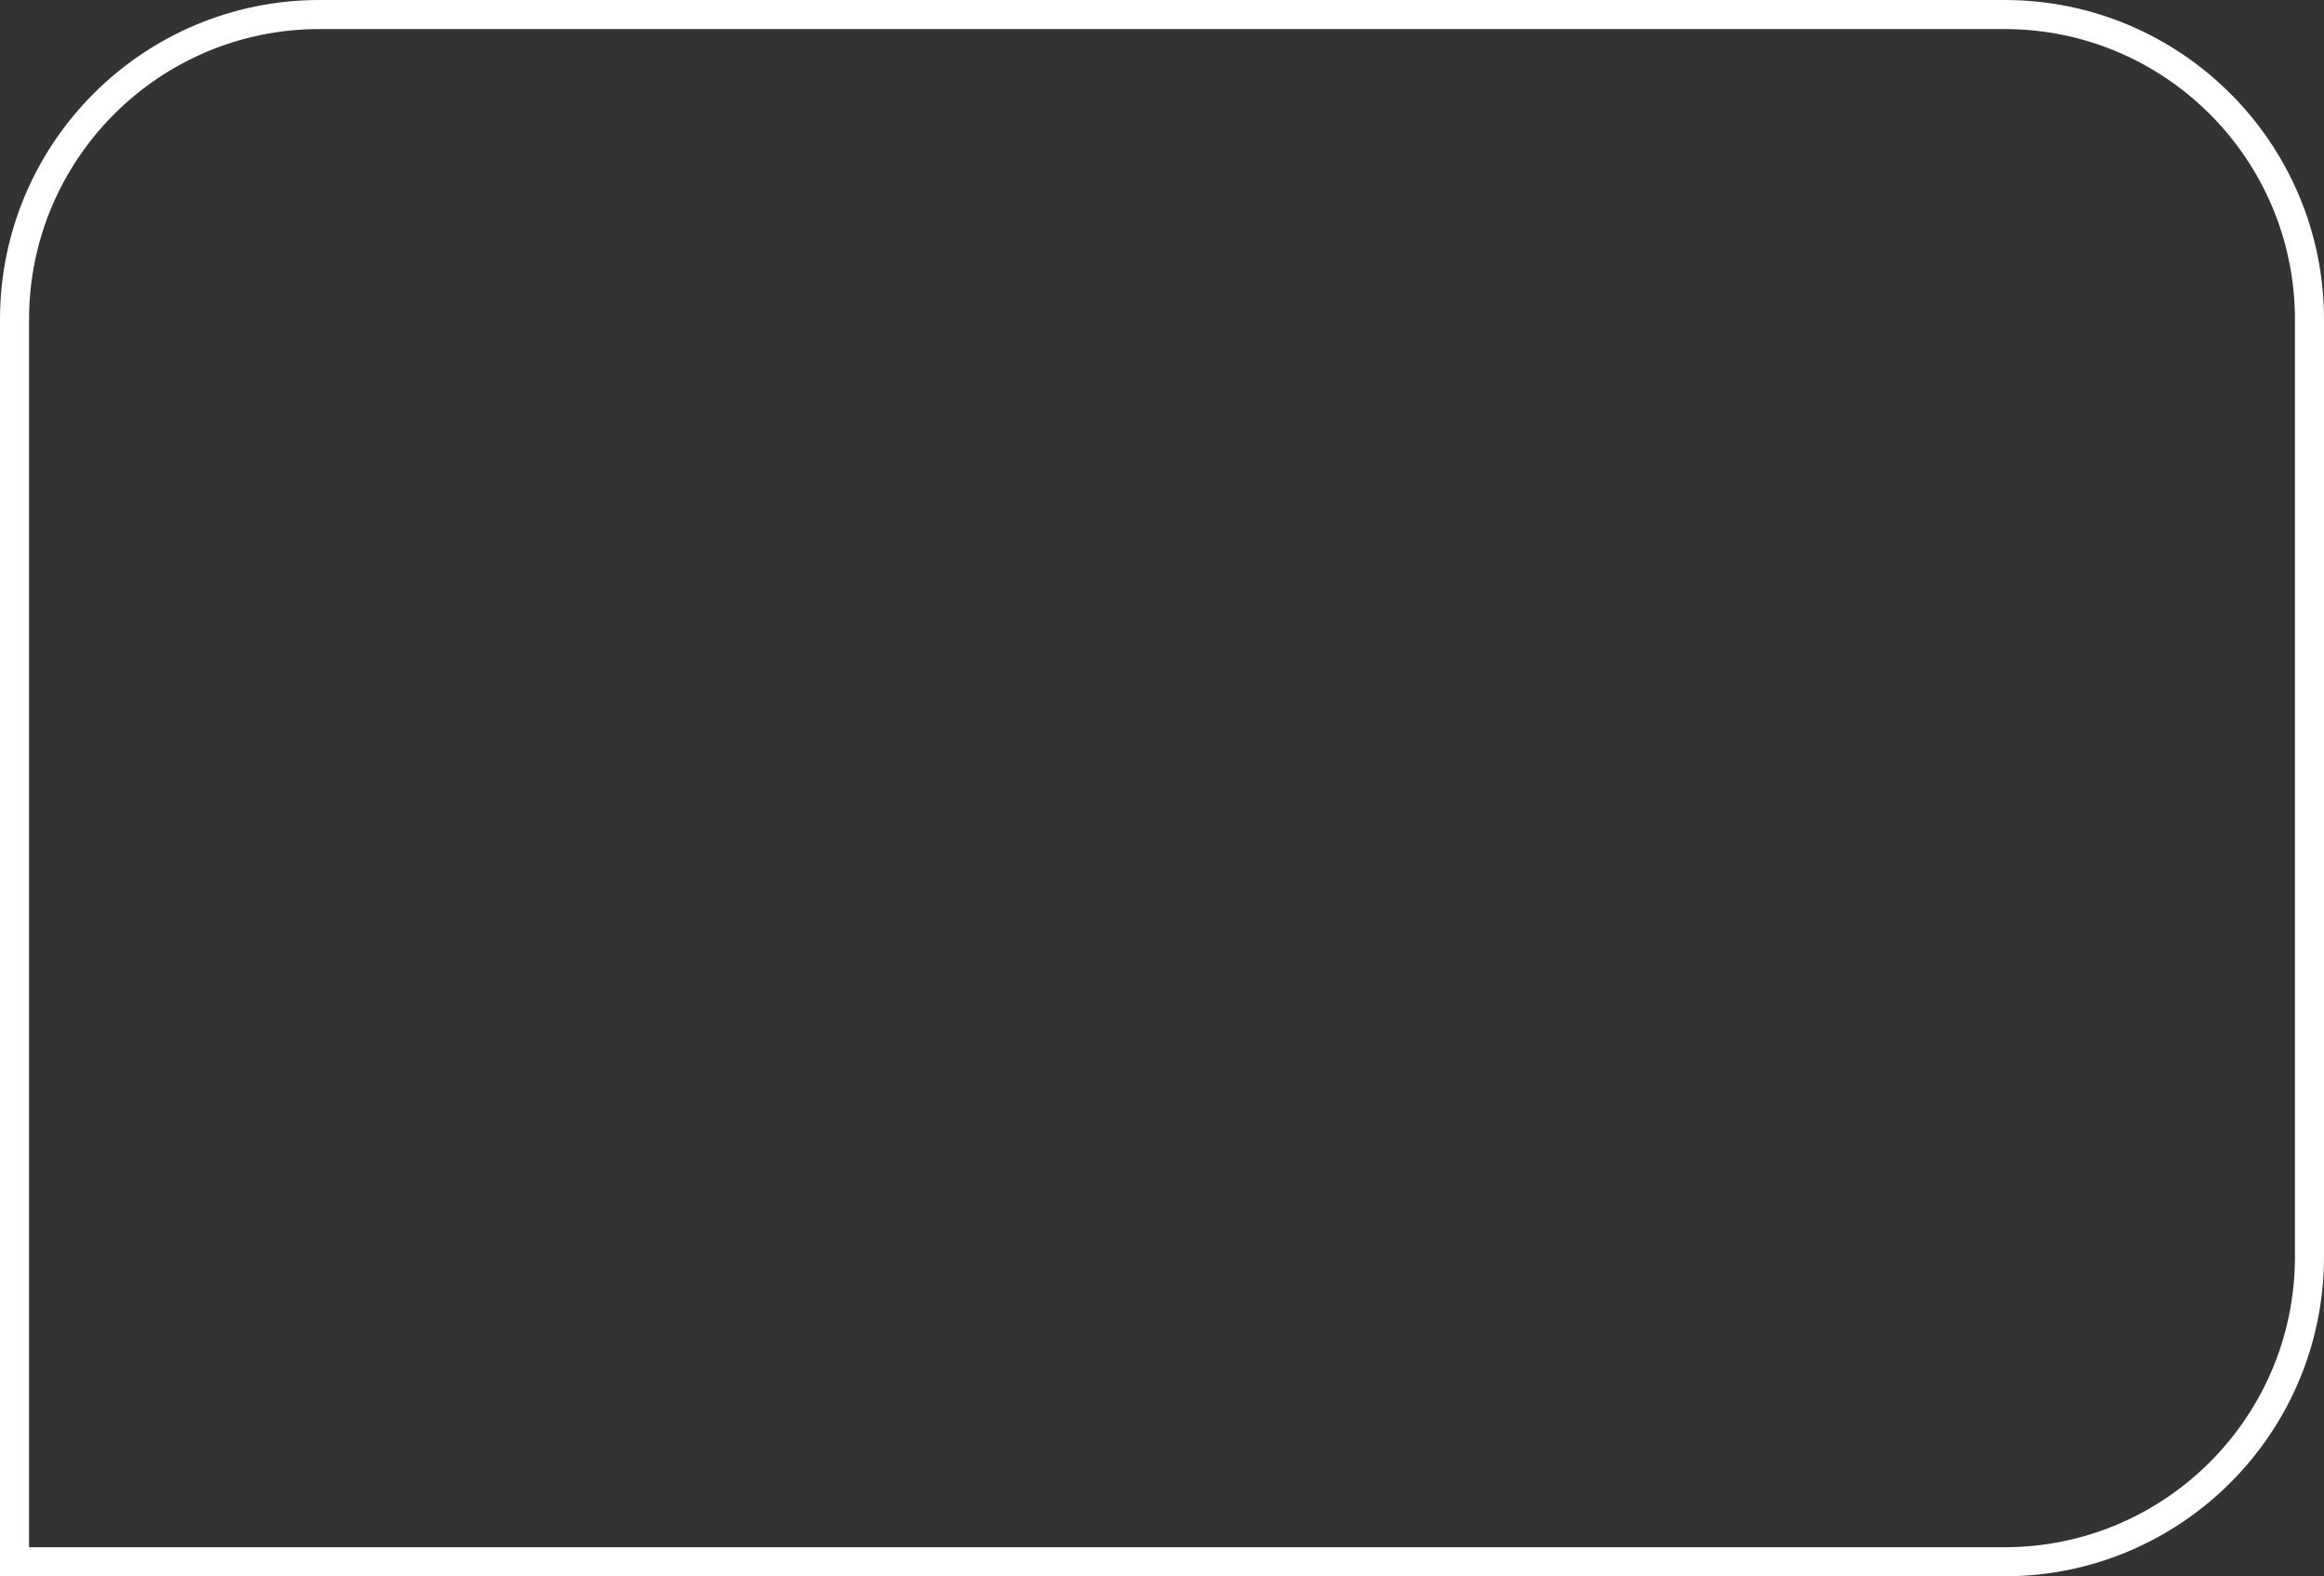
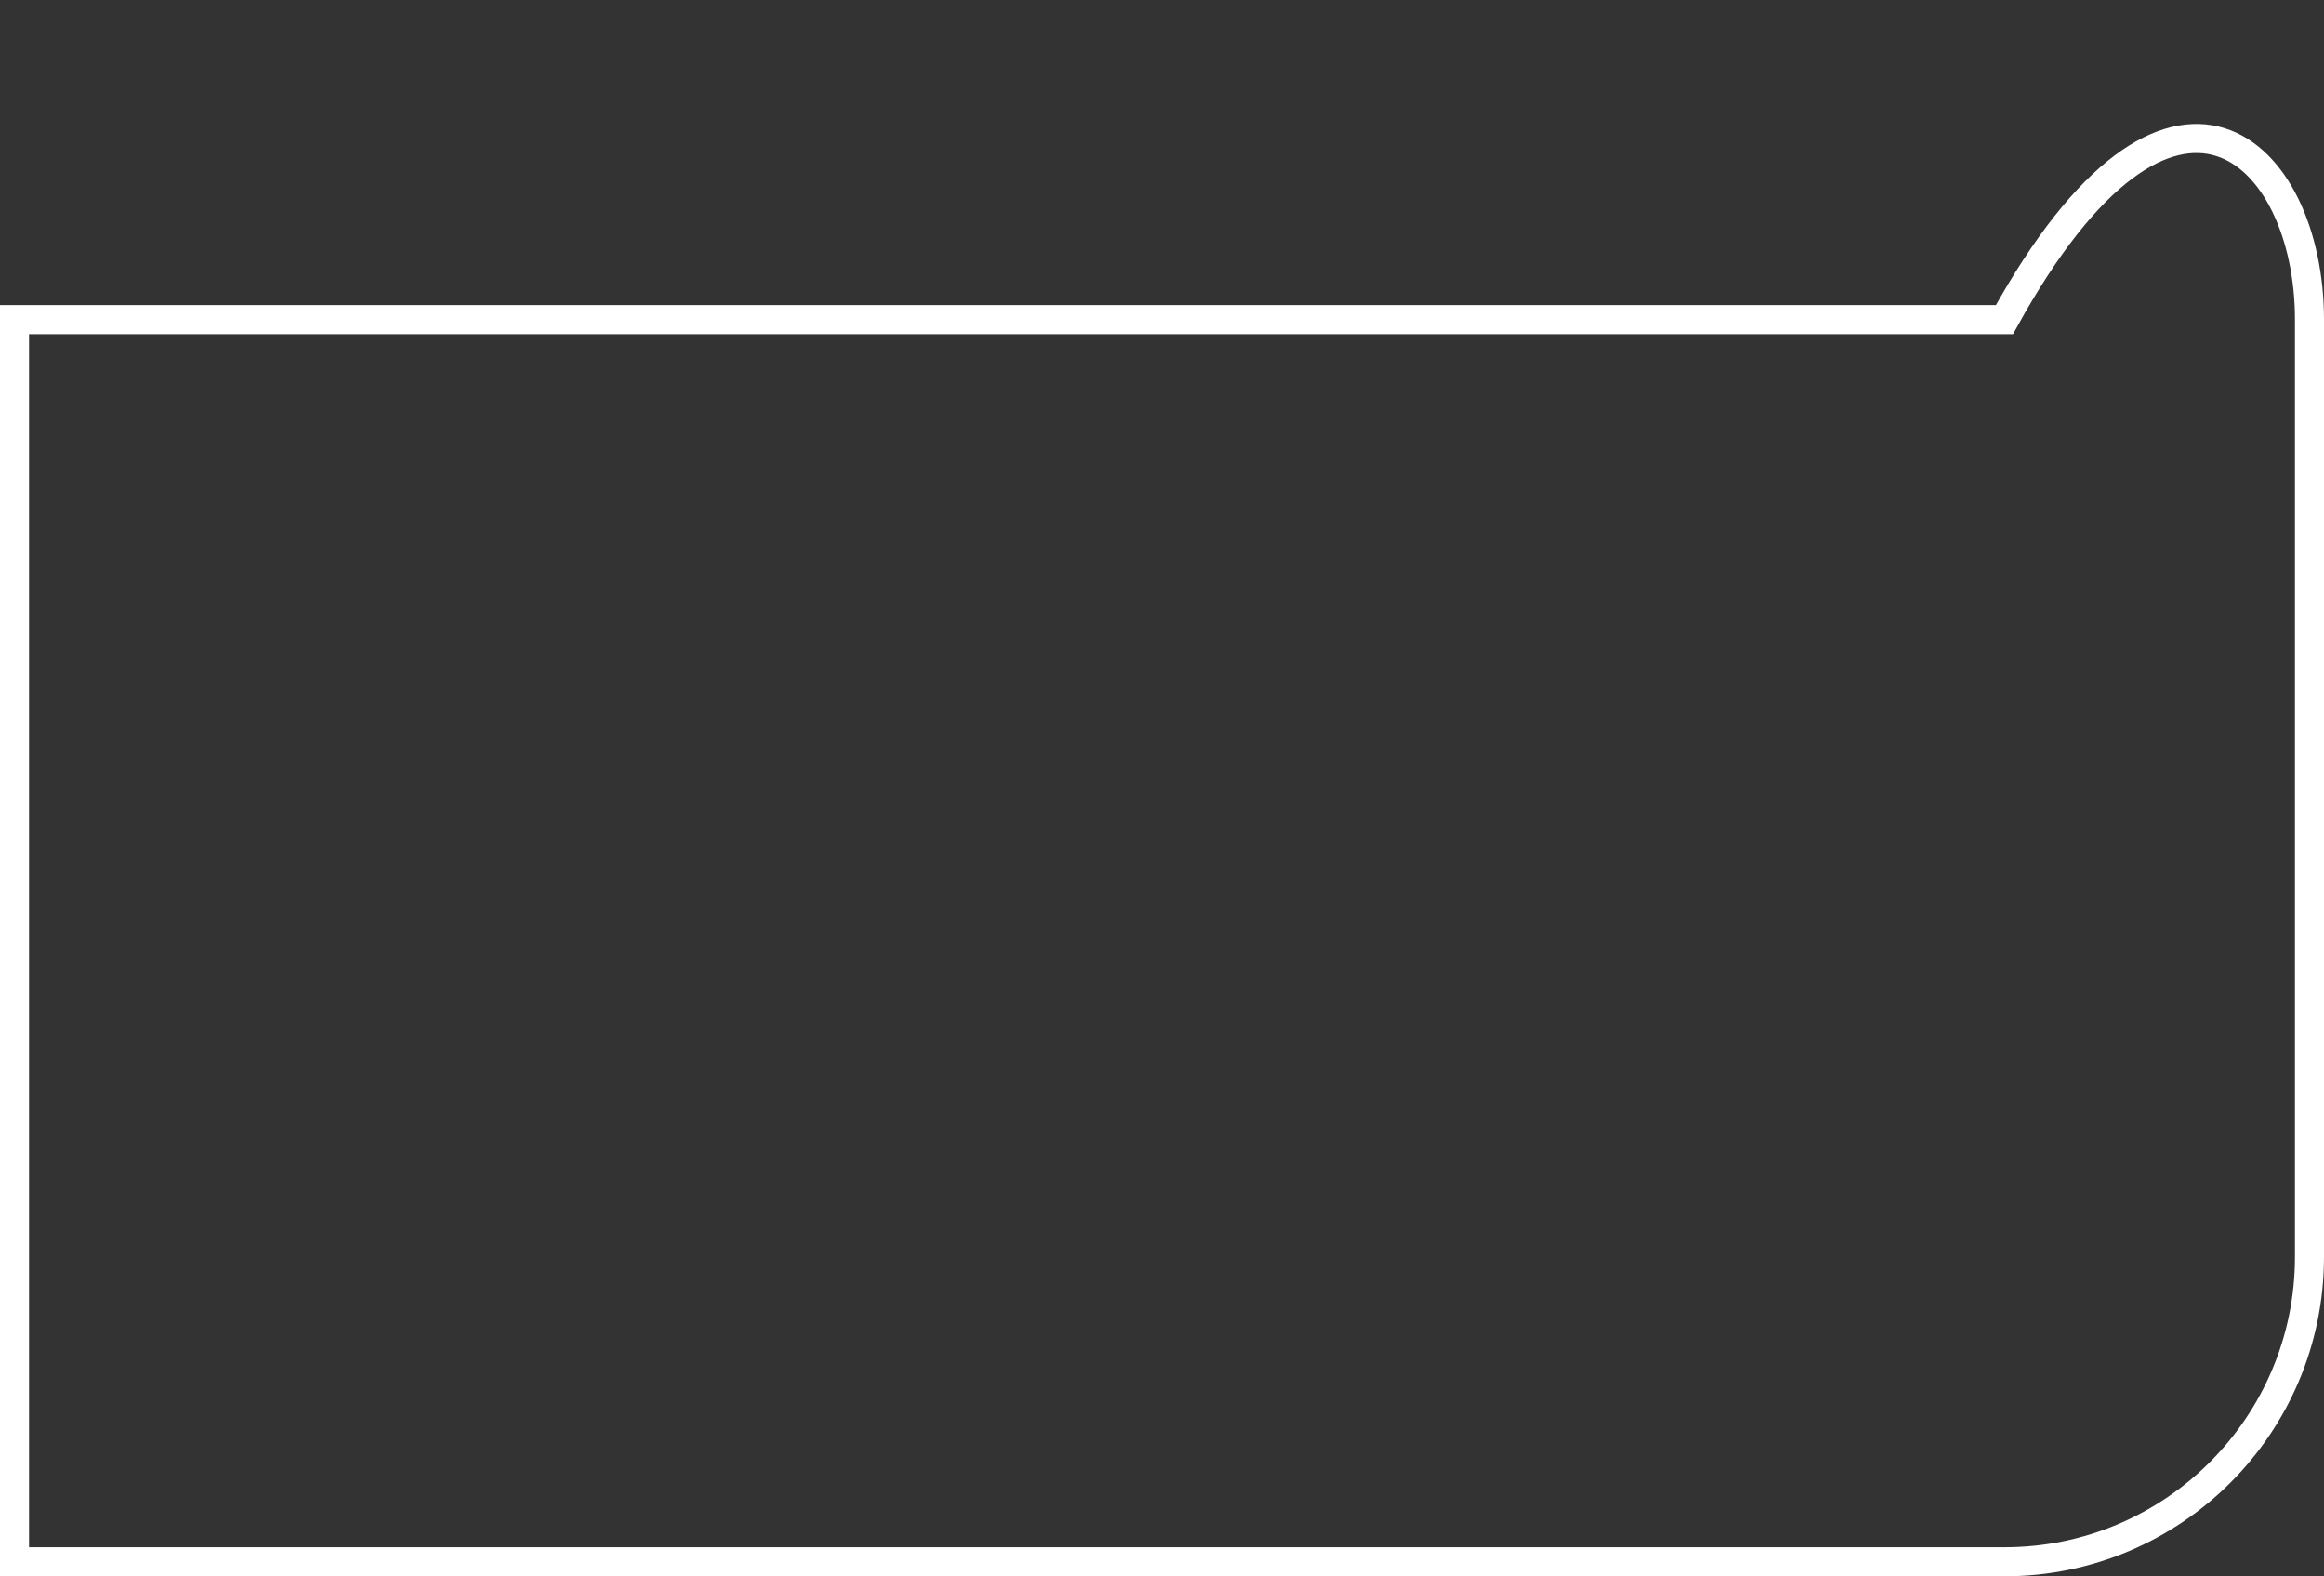
<svg xmlns="http://www.w3.org/2000/svg" width="320" height="217" viewBox="0 0 320 217" fill="none">
  <rect x="0" y="0" width="320" height="217" fill="#333333" stroke="none" />
-   <path d="M2 44C2 20.804 20.804 2 44 2H276C299.196 2 318 20.804 318 44V173C318 196.196 299.196 215 276 215H2V44Z" stroke="white" stroke-width="4" />
+   <path d="M2 44H276C299.196 2 318 20.804 318 44V173C318 196.196 299.196 215 276 215H2V44Z" stroke="white" stroke-width="4" />
</svg>